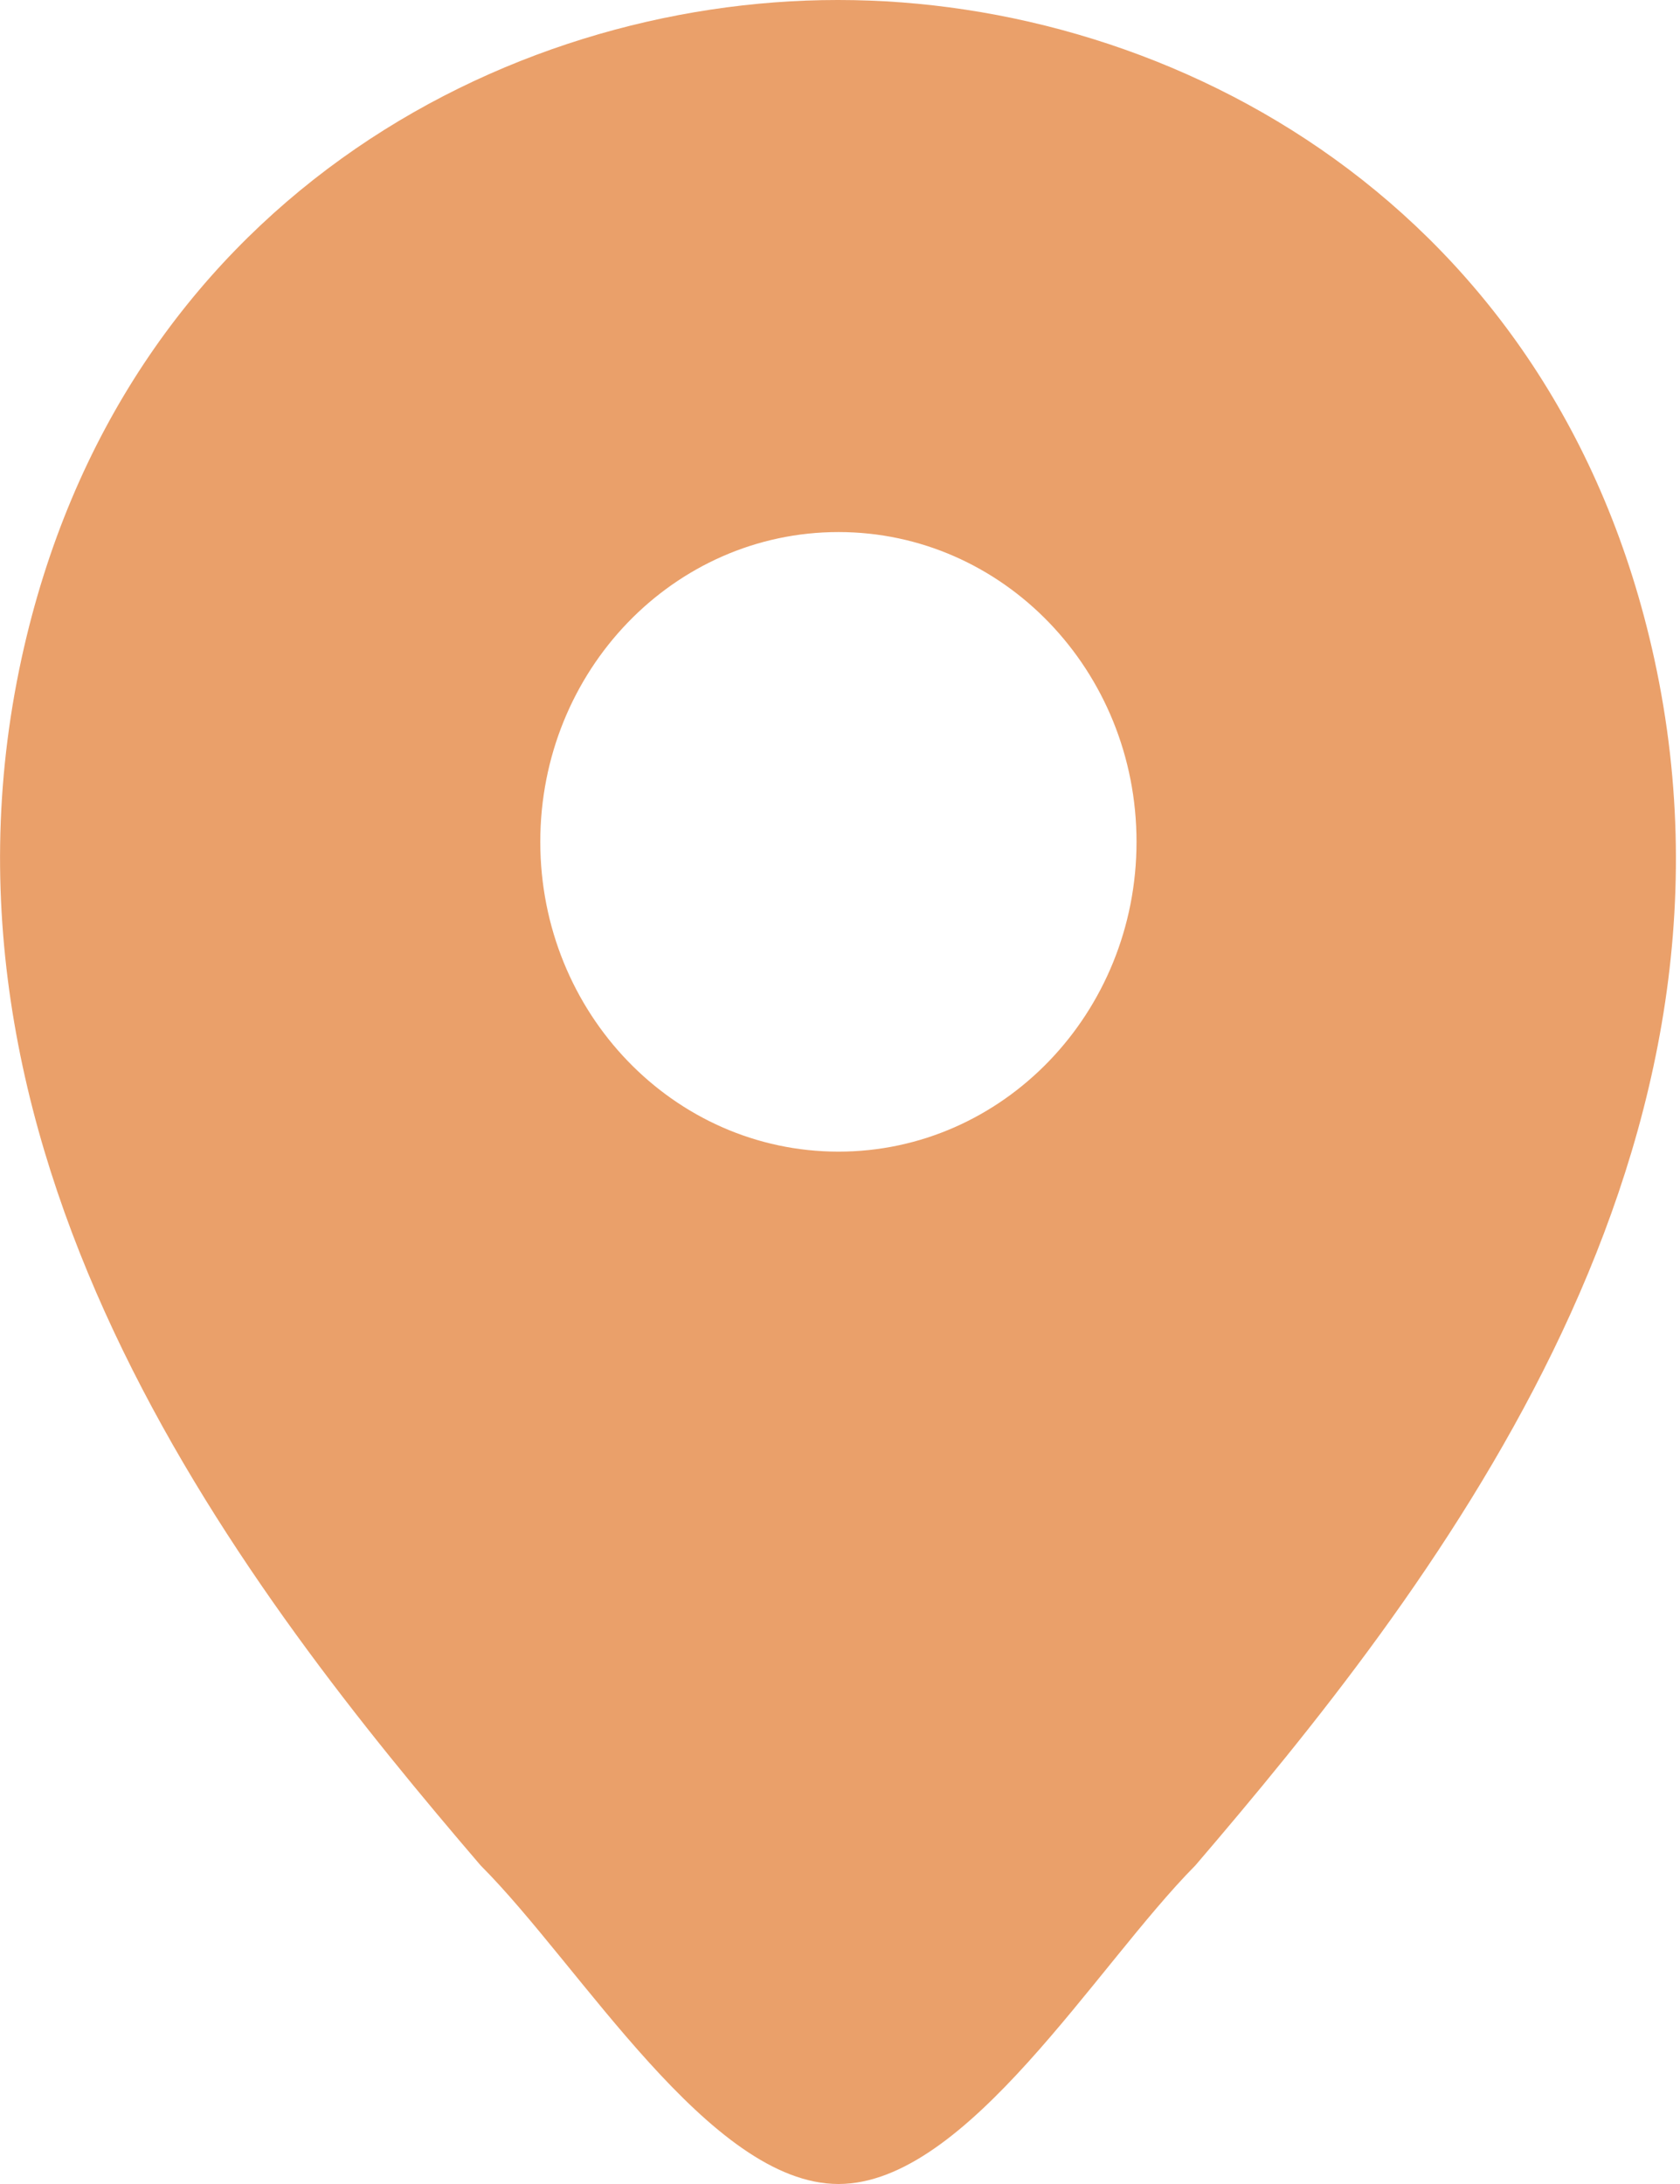
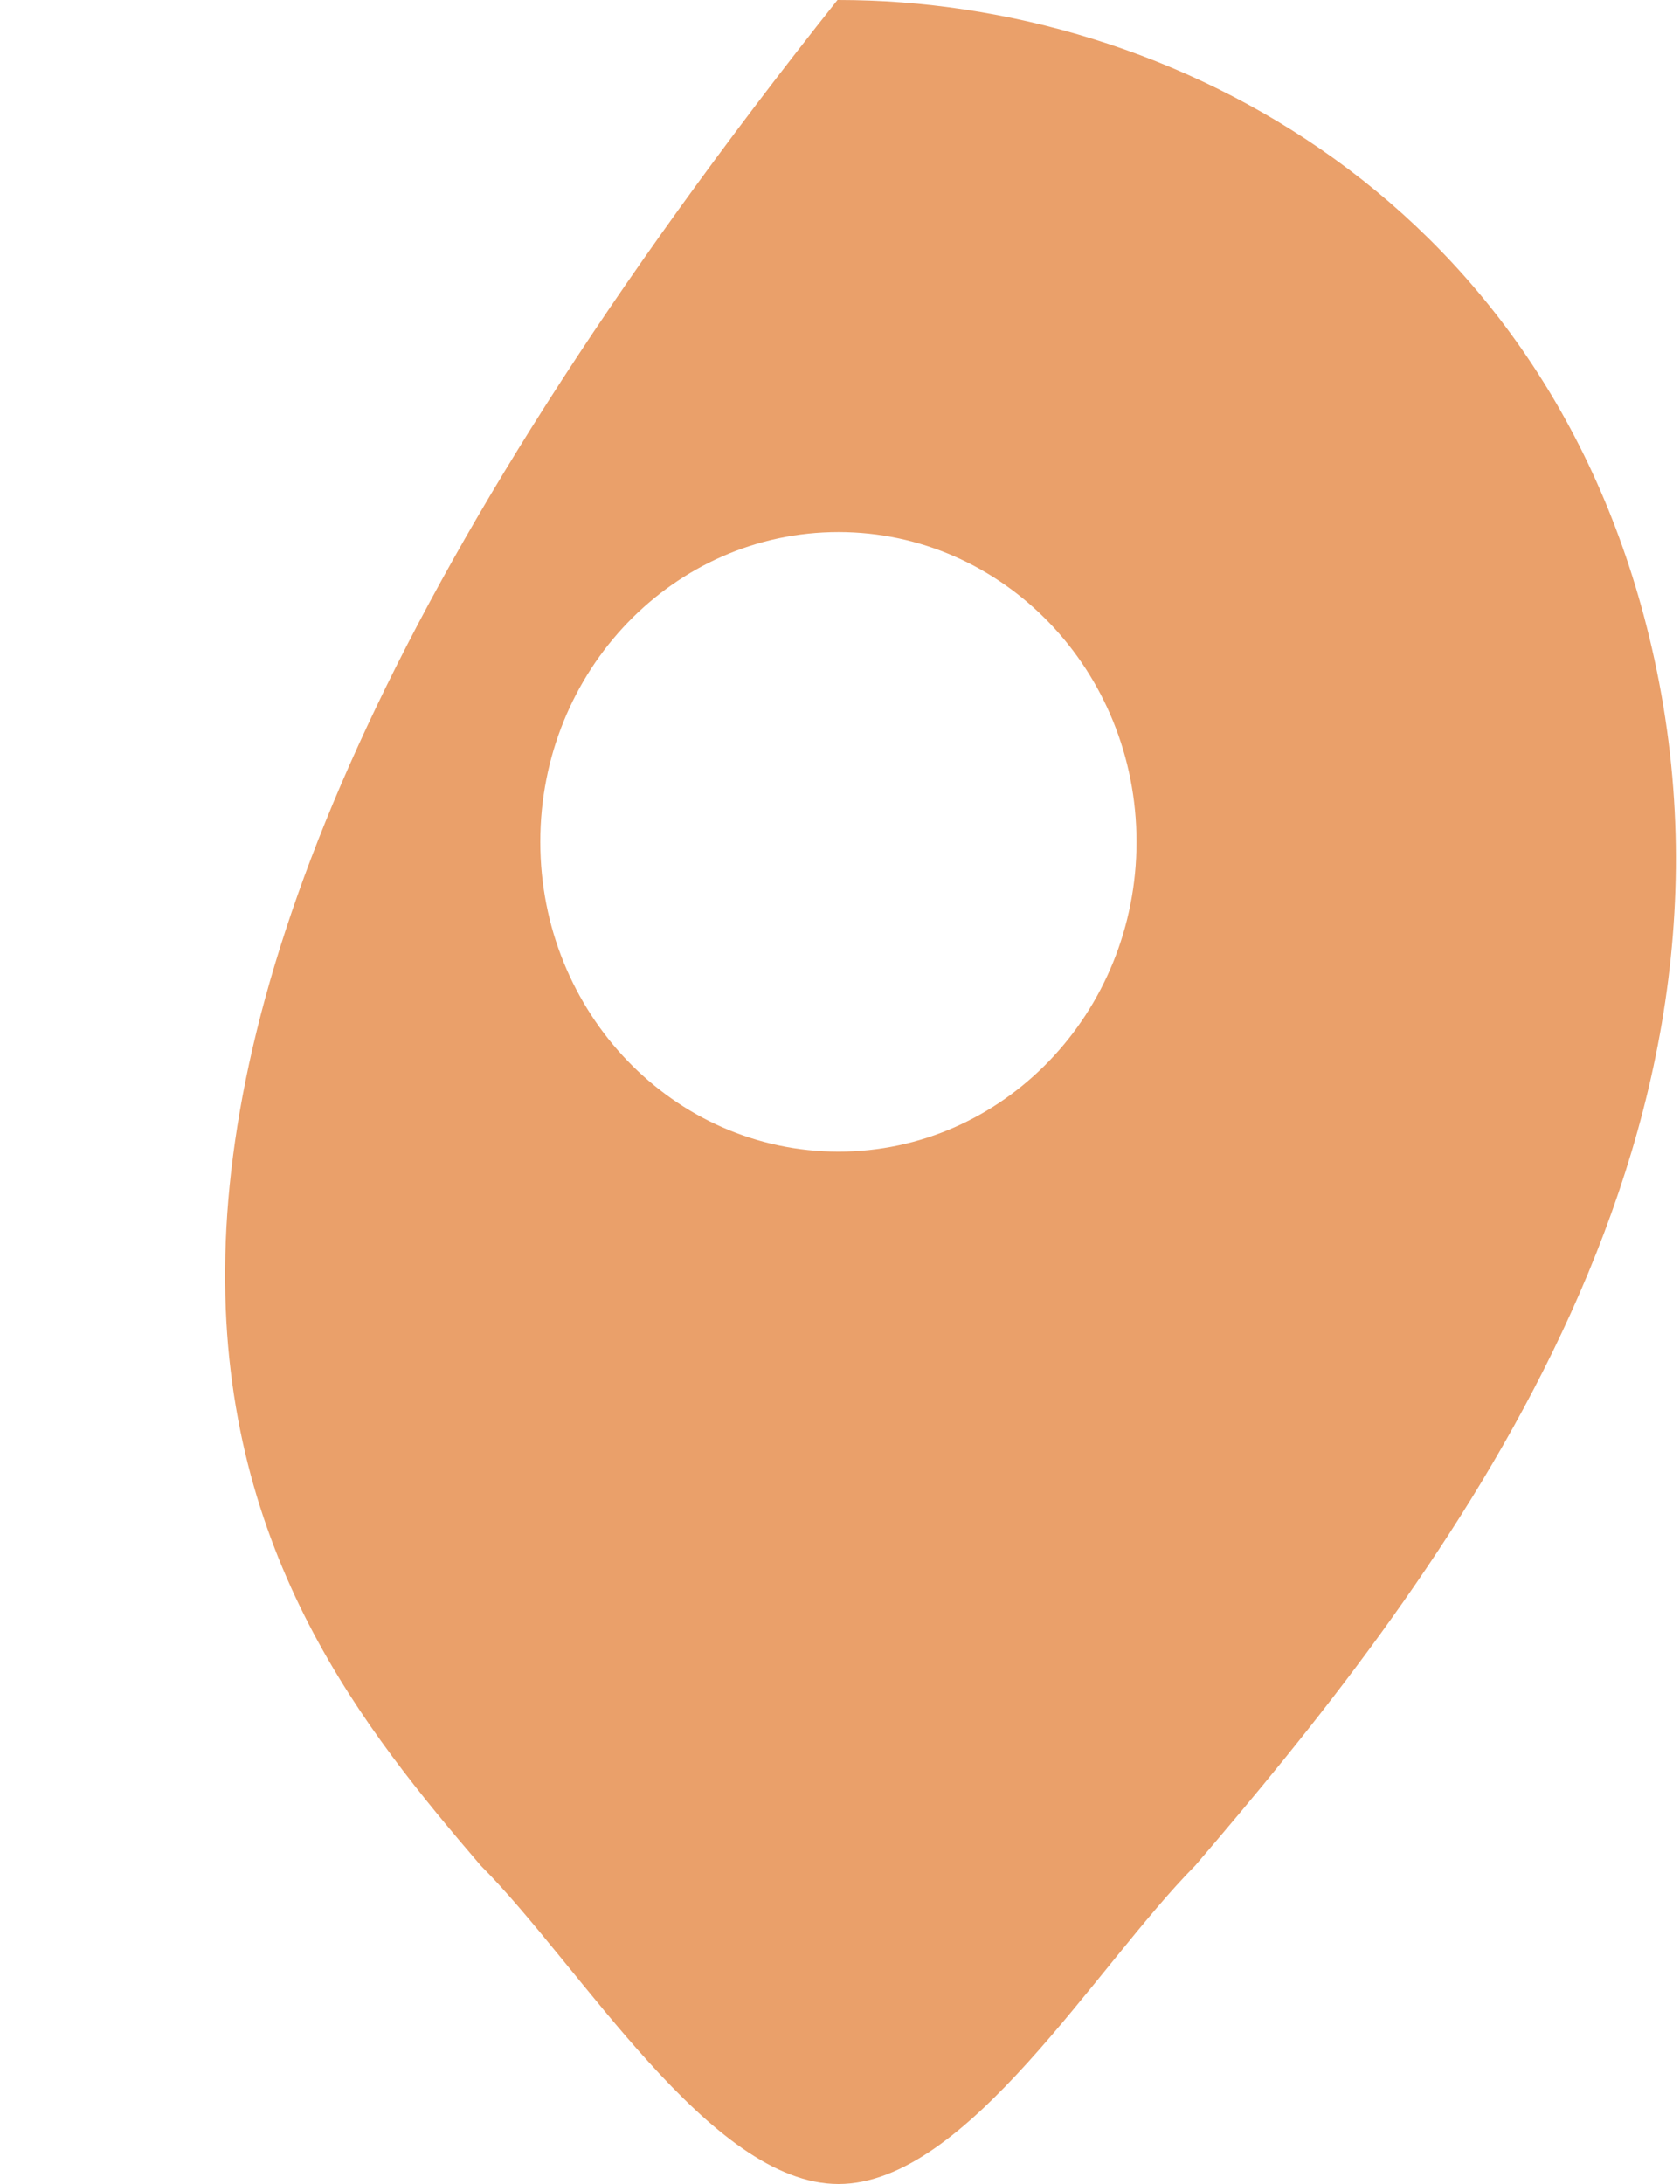
<svg xmlns="http://www.w3.org/2000/svg" width="10" height="13" viewBox="0 0 10 13" fill="none">
-   <path d="M9.847 3.922C9.256 1.218 6.985 0 4.991 0C4.991 0 4.991 0 4.985 0C2.996 0 0.72 1.212 0.129 3.916C-0.53 6.937 1.488 9.5 2.861 11.104C3.458 11.701 4.225 13 4.991 13C5.757 13 6.523 11.701 7.115 11.104C8.488 9.5 10.506 6.942 9.847 3.922ZM4.991 6.855C4.01 6.855 3.216 6.029 3.216 5.011C3.216 3.992 4.01 3.167 4.991 3.167C5.971 3.167 6.765 3.992 6.765 5.011C6.765 6.029 5.971 6.855 4.991 6.855Z" fill="#EAA06A" />
+   <path d="M9.847 3.922C9.256 1.218 6.985 0 4.991 0C4.991 0 4.991 0 4.985 0C-0.53 6.937 1.488 9.5 2.861 11.104C3.458 11.701 4.225 13 4.991 13C5.757 13 6.523 11.701 7.115 11.104C8.488 9.5 10.506 6.942 9.847 3.922ZM4.991 6.855C4.01 6.855 3.216 6.029 3.216 5.011C3.216 3.992 4.01 3.167 4.991 3.167C5.971 3.167 6.765 3.992 6.765 5.011C6.765 6.029 5.971 6.855 4.991 6.855Z" fill="#EAA06A" />
</svg>